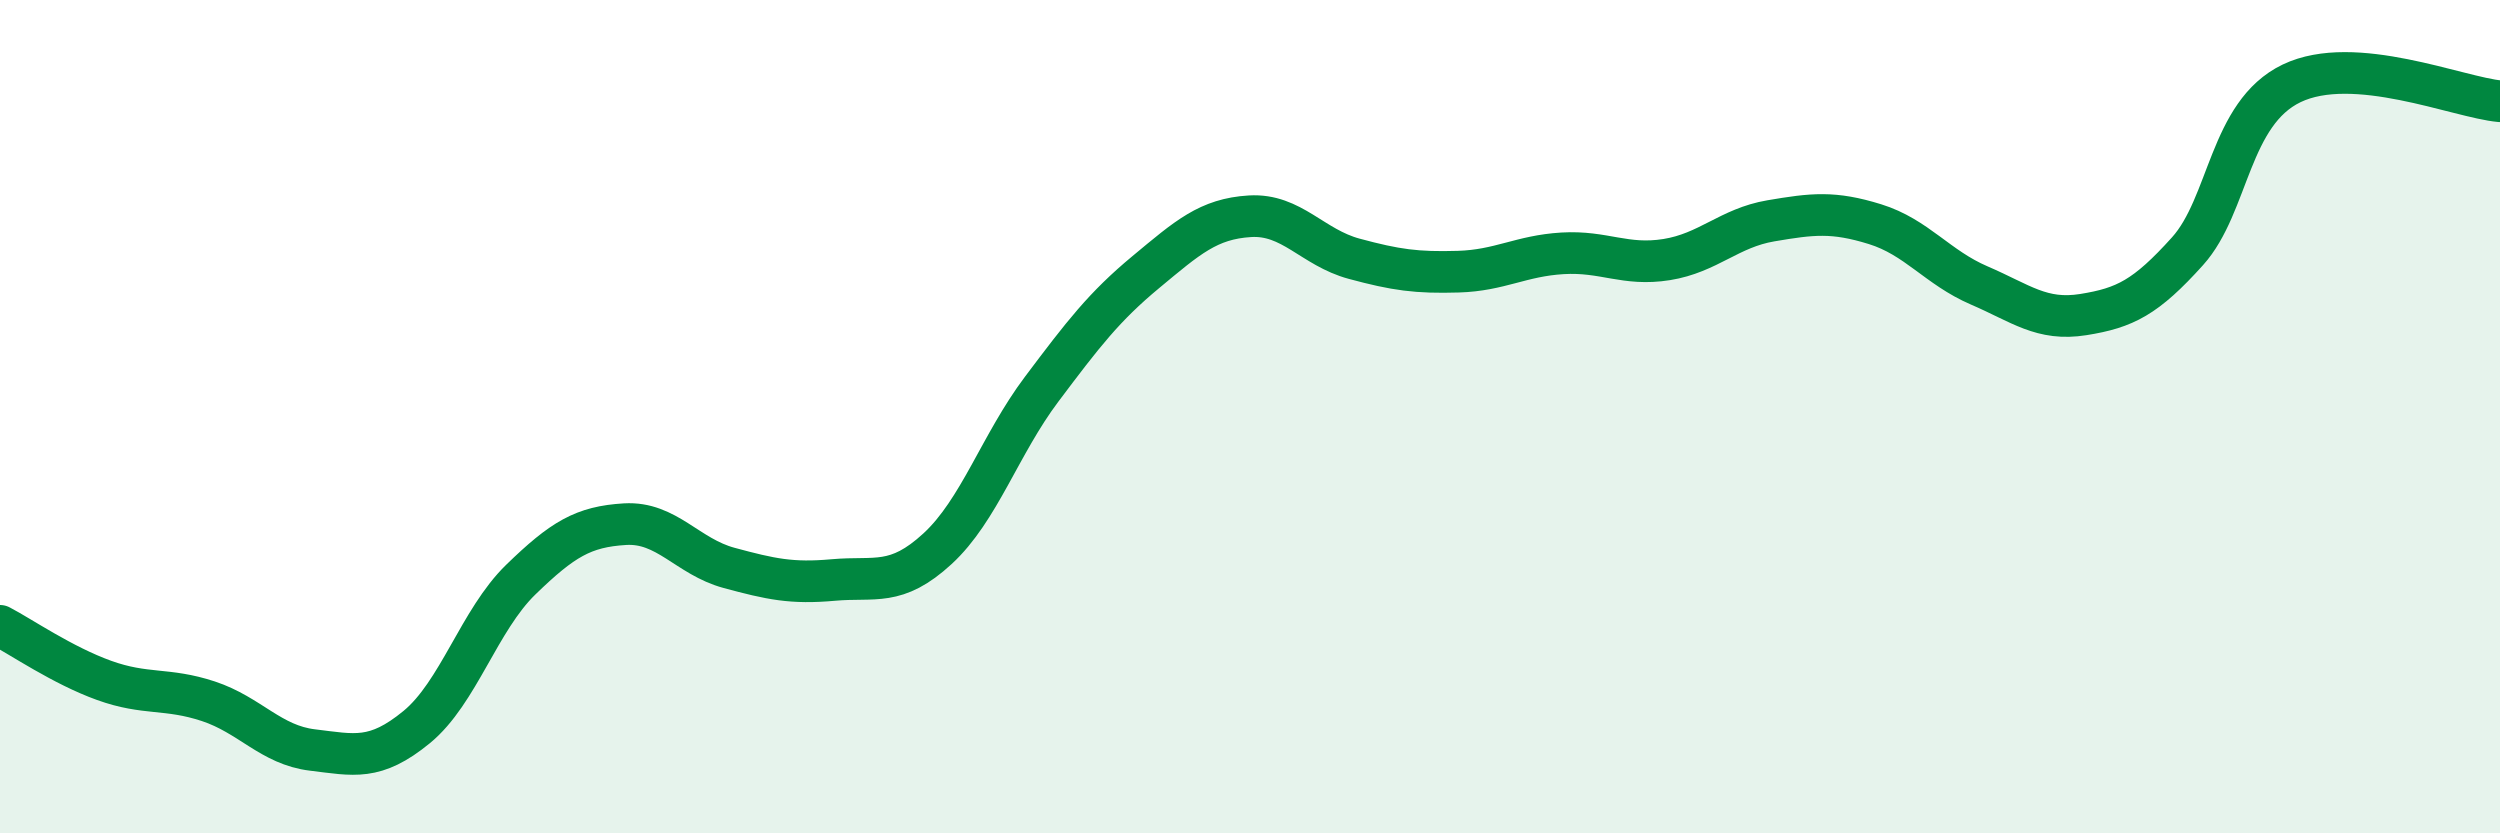
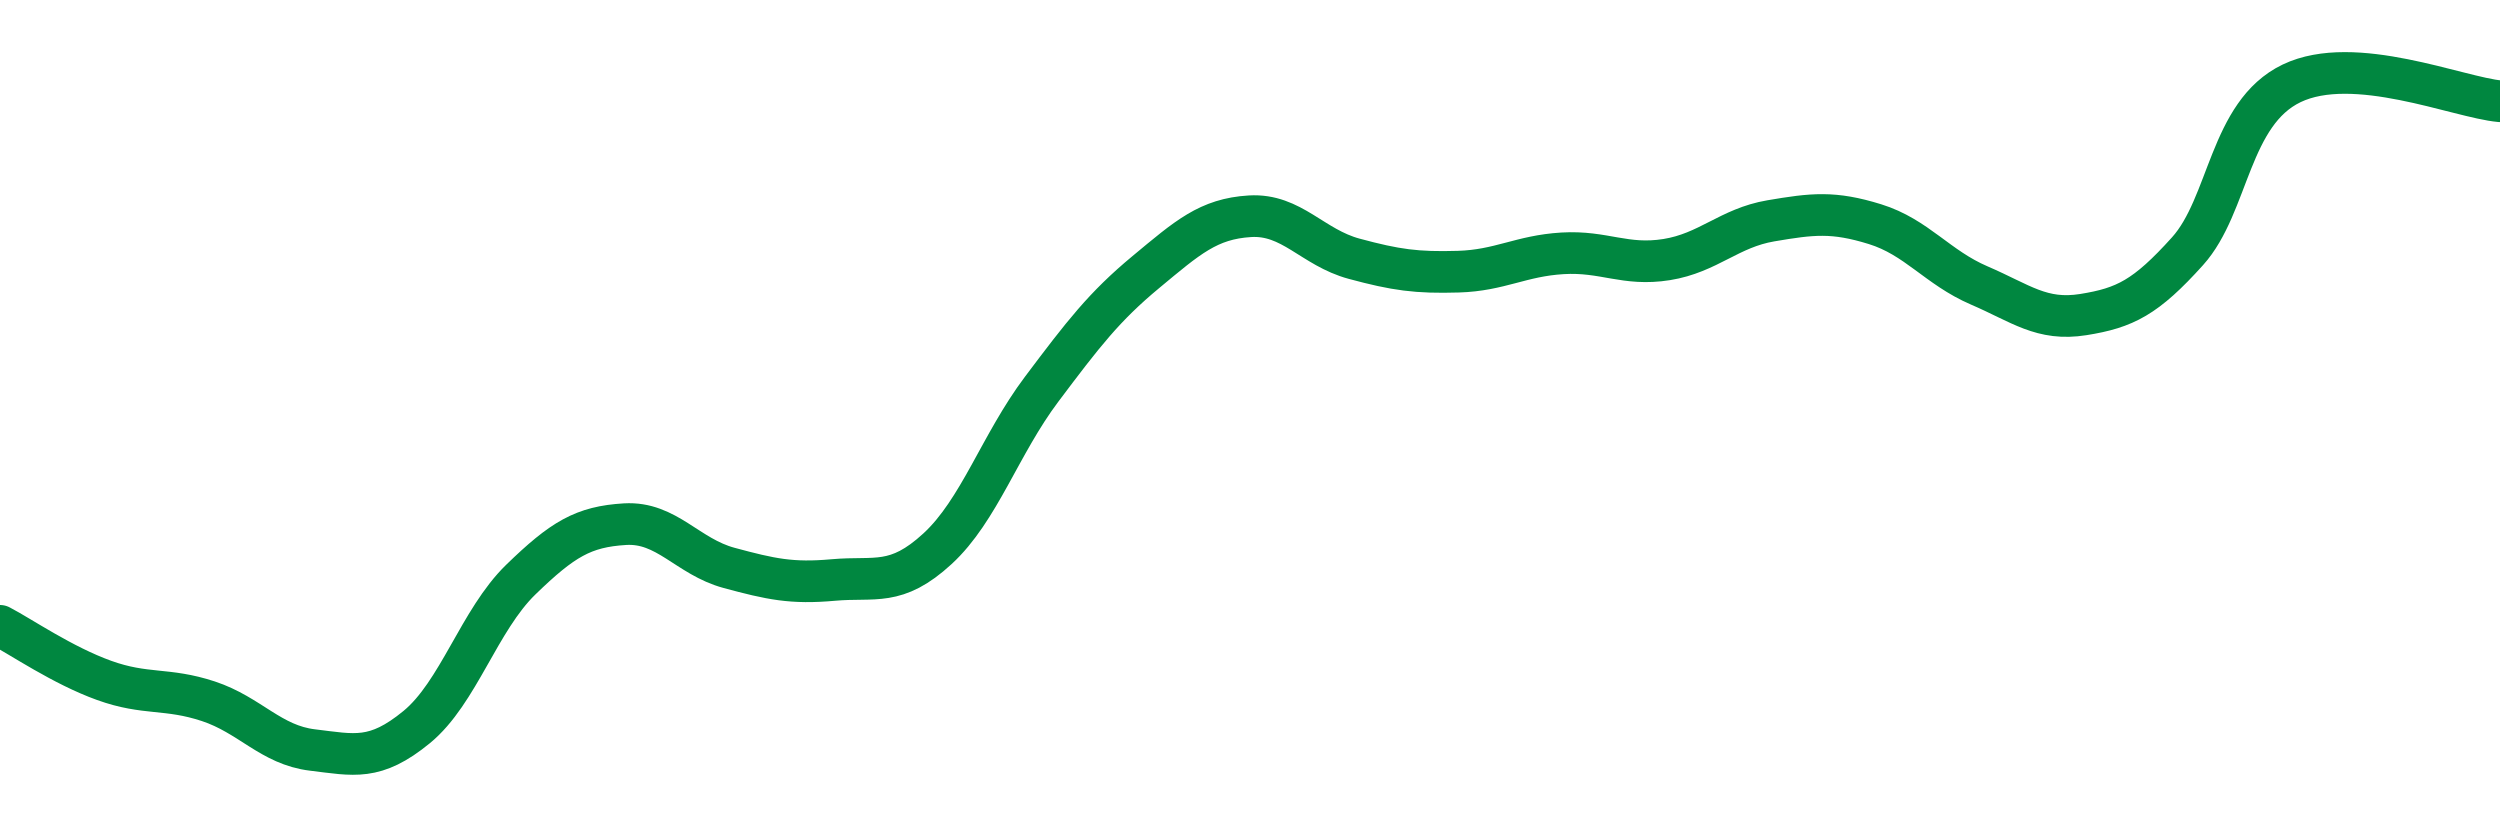
<svg xmlns="http://www.w3.org/2000/svg" width="60" height="20" viewBox="0 0 60 20">
-   <path d="M 0,15.02 C 0.5,15.28 1.5,15.97 2.5,16.33 C 3.5,16.69 4,16.5 5,16.83 C 6,17.16 6.5,17.88 7.5,18 C 8.5,18.12 9,18.27 10,17.45 C 11,16.63 11.5,14.88 12.5,13.91 C 13.5,12.94 14,12.64 15,12.58 C 16,12.52 16.5,13.36 17.5,13.63 C 18.5,13.9 19,14.01 20,13.92 C 21,13.83 21.5,14.09 22.5,13.17 C 23.5,12.25 24,10.67 25,9.34 C 26,8.01 26.5,7.36 27.5,6.53 C 28.5,5.7 29,5.25 30,5.19 C 31,5.13 31.5,5.94 32.5,6.21 C 33.5,6.48 34,6.55 35,6.52 C 36,6.49 36.5,6.14 37.5,6.08 C 38.5,6.02 39,6.39 40,6.23 C 41,6.07 41.5,5.47 42.5,5.3 C 43.5,5.13 44,5.07 45,5.38 C 46,5.69 46.5,6.42 47.5,6.85 C 48.5,7.28 49,7.71 50,7.55 C 51,7.39 51.5,7.14 52.5,6.03 C 53.5,4.92 53.5,2.72 55,2 C 56.5,1.28 59,2.34 60,2.43L60 20L0 20Z" fill="#008740" opacity="0.1" stroke-linecap="round" stroke-linejoin="round" />
  <path d="M 0,15.02 C 0.5,15.28 1.5,15.97 2.5,16.33 C 3.5,16.69 4,16.5 5,16.83 C 6,17.16 6.5,17.88 7.5,18 C 8.5,18.12 9,18.27 10,17.45 C 11,16.63 11.5,14.88 12.5,13.91 C 13.5,12.94 14,12.64 15,12.58 C 16,12.52 16.5,13.36 17.5,13.63 C 18.5,13.9 19,14.01 20,13.92 C 21,13.83 21.5,14.09 22.5,13.17 C 23.5,12.25 24,10.67 25,9.34 C 26,8.01 26.5,7.36 27.5,6.53 C 28.5,5.7 29,5.25 30,5.19 C 31,5.13 31.5,5.94 32.5,6.21 C 33.5,6.48 34,6.55 35,6.52 C 36,6.49 36.5,6.14 37.5,6.08 C 38.5,6.02 39,6.39 40,6.23 C 41,6.07 41.5,5.47 42.5,5.3 C 43.5,5.13 44,5.07 45,5.38 C 46,5.69 46.5,6.42 47.5,6.85 C 48.5,7.28 49,7.71 50,7.55 C 51,7.39 51.5,7.14 52.5,6.03 C 53.5,4.92 53.5,2.72 55,2 C 56.5,1.28 59,2.34 60,2.43" stroke="#008740" stroke-width="1" fill="none" stroke-linecap="round" stroke-linejoin="round" />
</svg>